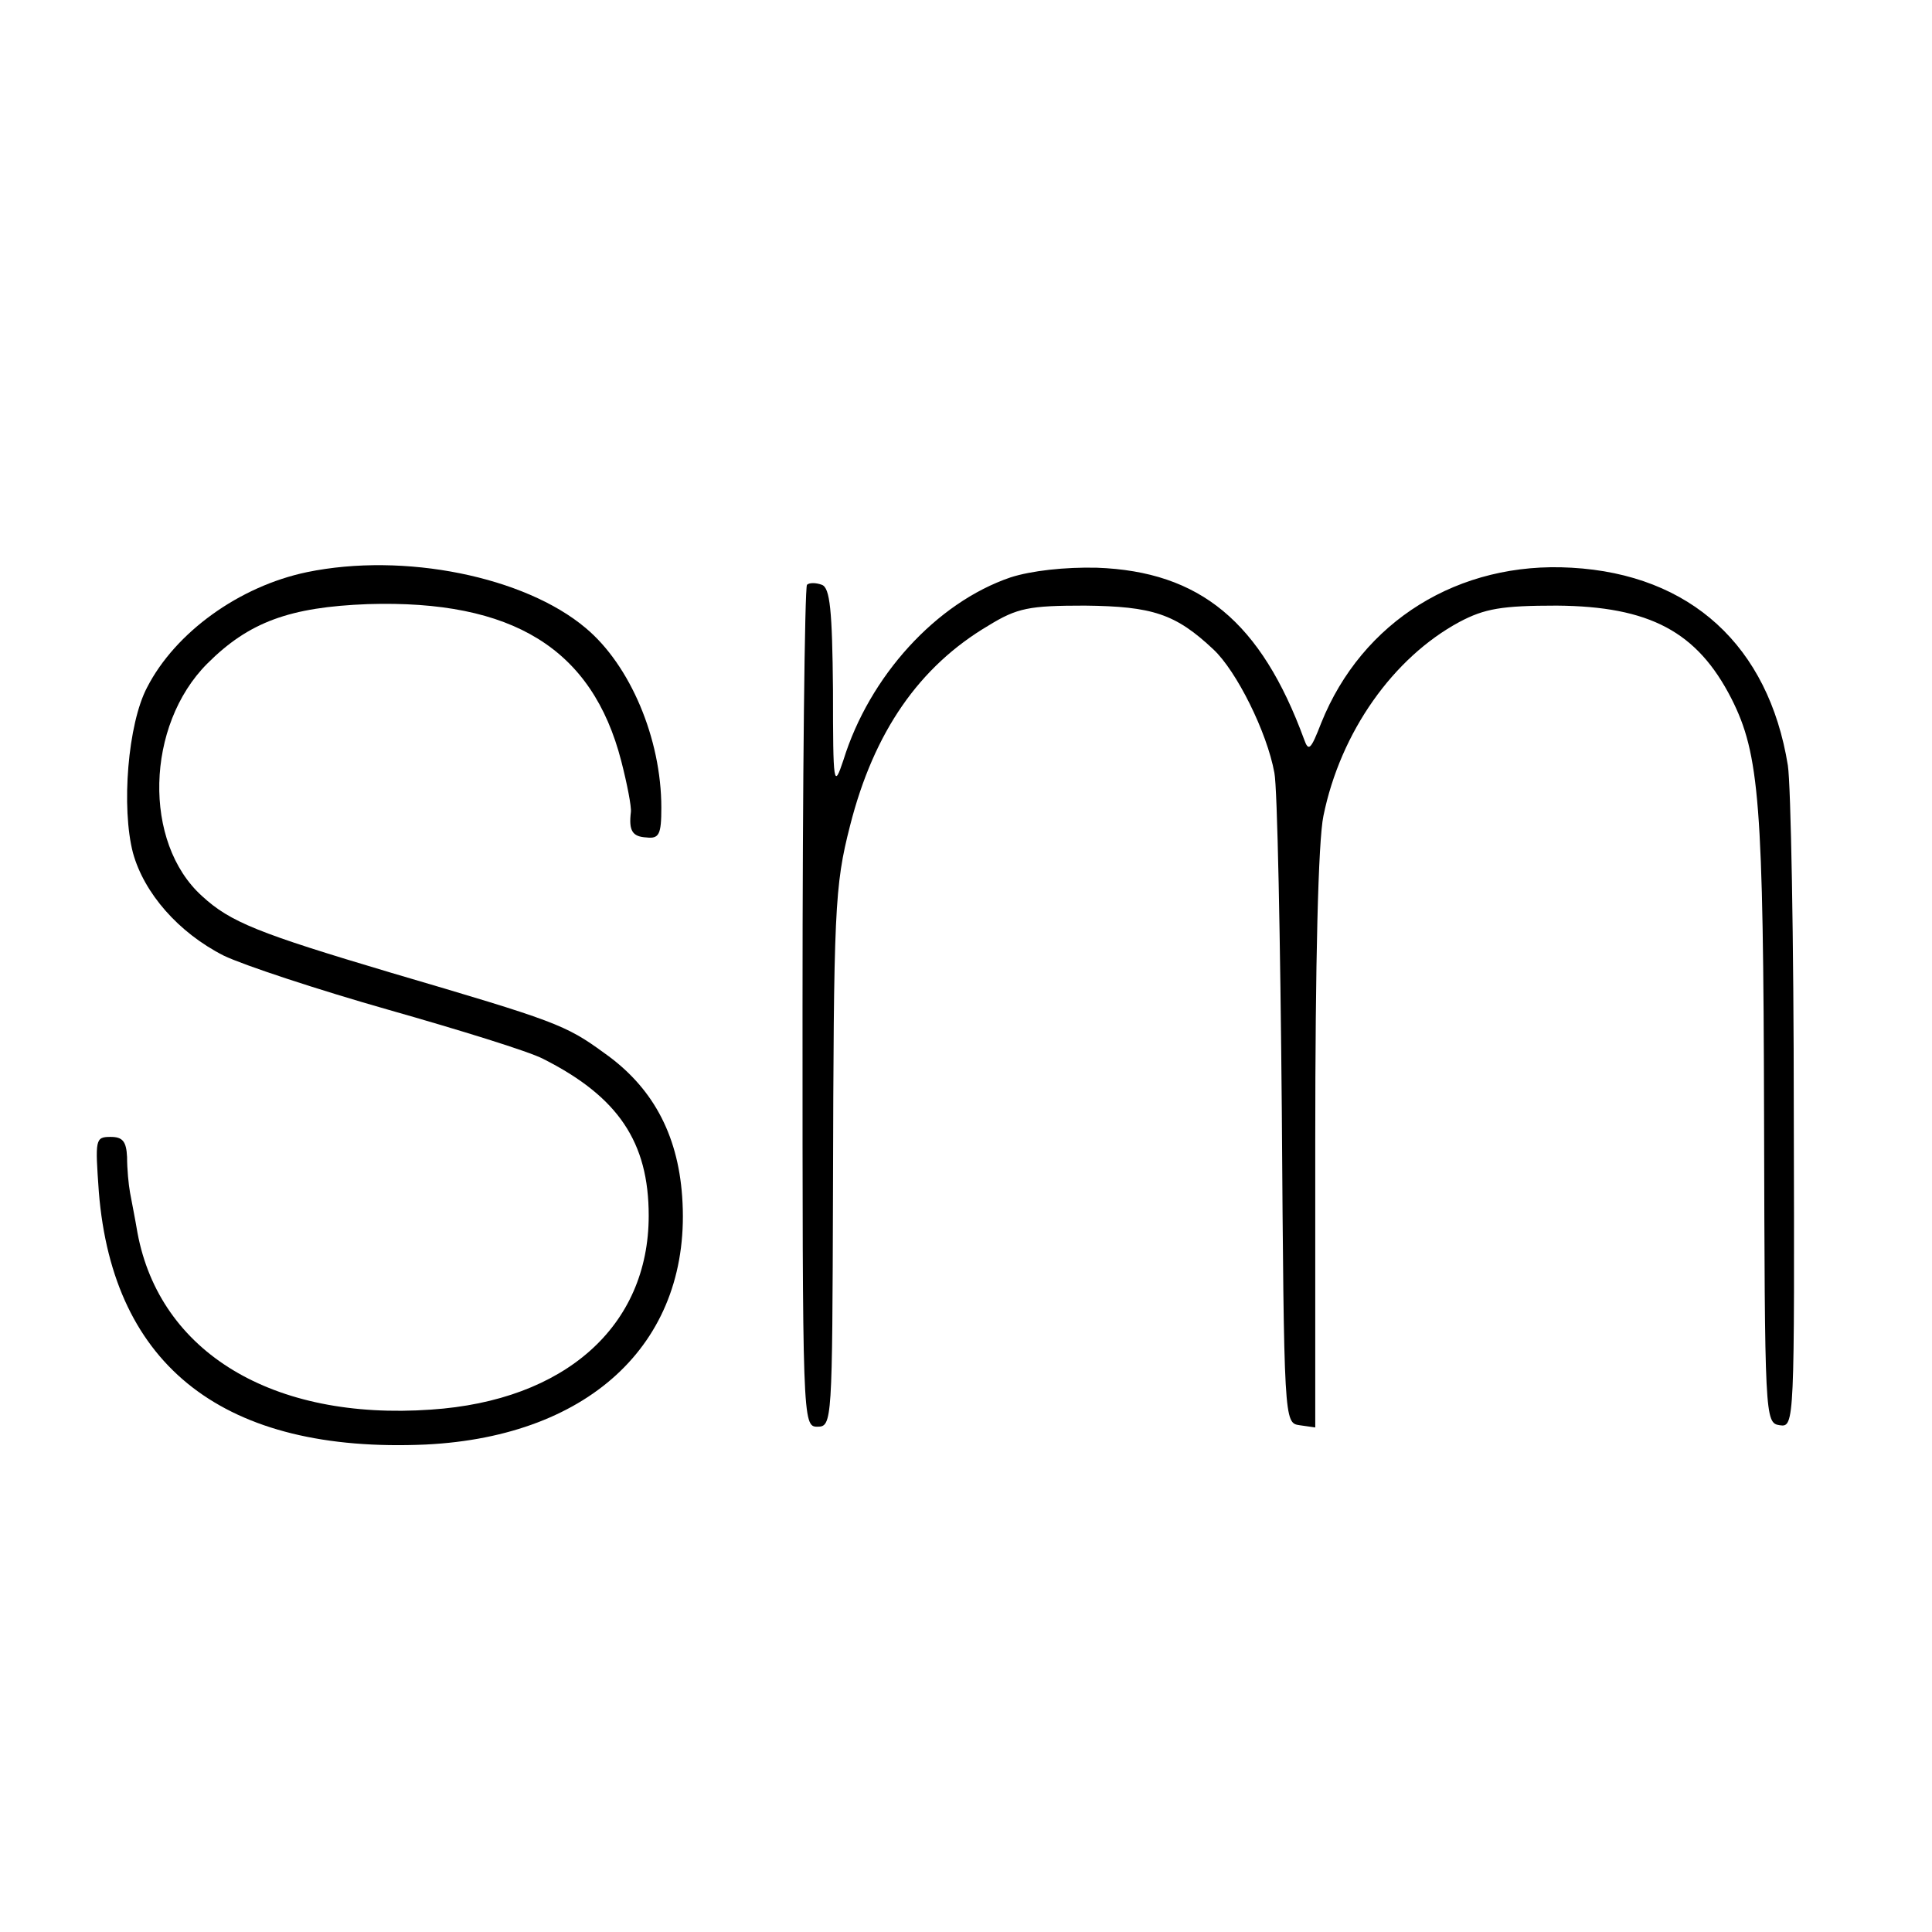
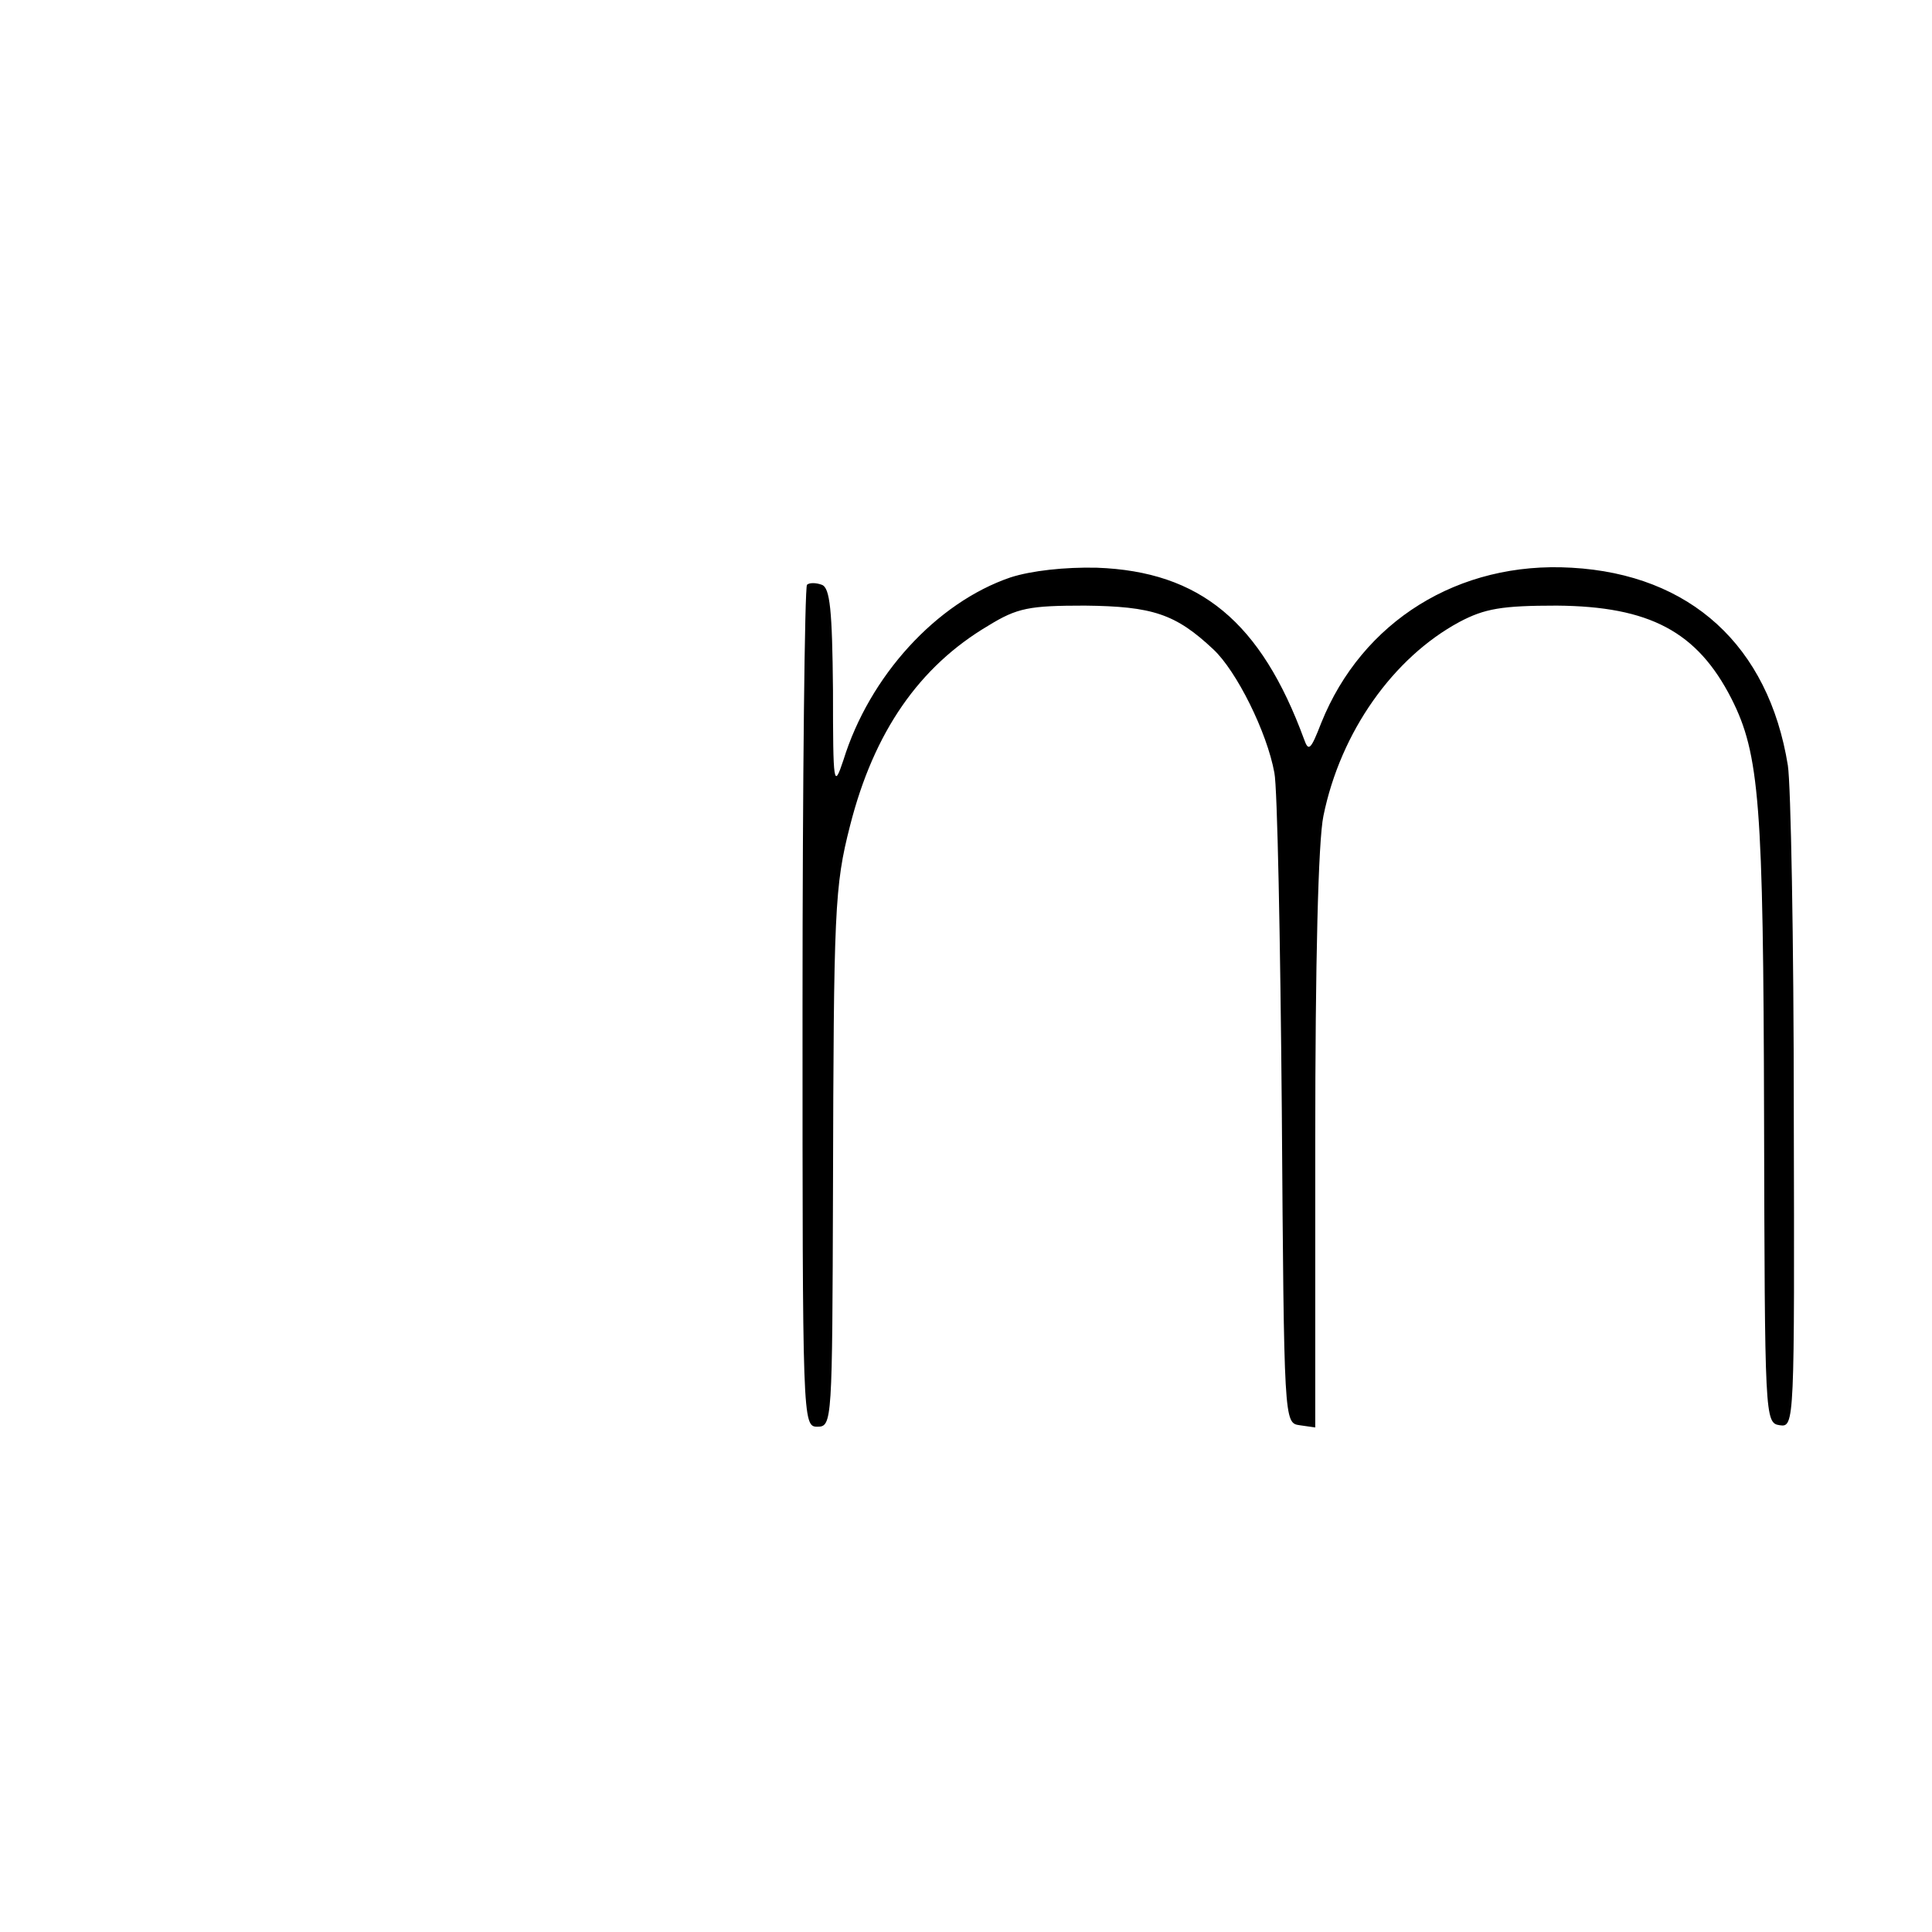
<svg xmlns="http://www.w3.org/2000/svg" version="1.0" width="260pt" height="260pt" viewBox="0 0 260 260" preserveAspectRatio="xMidYMid meet">
  <g transform="translate(0,260) scale(0.1,-0.1)" fill="#000000" stroke="none">
-     <path d="M413 1830 c-91 -19 -177 -81 -215 -155 -26 -49 -35 -162 -19 -223 15 -54 61 -107 122 -138 27 -13 127 -46 222 -73 95 -27 189 -56 208 -66 101 -51 142 -112 142 -211 0 -149 -113 -249 -293 -261 -213 -15 -365 77 -395 238 -3 18 -8 43 -10 54 -2 11 -4 32 -4 48 -1 21 -6 27 -22 27 -21 0 -21 -3 -16 -74 19 -236 170 -352 440 -340 224 11 359 141 345 334 -6 85 -41 148 -105 193 -52 38 -66 43 -287 108 -178 53 -216 68 -254 103 -80 72 -76 230 7 313 56 56 111 76 216 80 195 6 302 -60 341 -211 8 -31 14 -62 13 -69 -3 -25 2 -33 21 -34 17 -2 20 4 20 40 0 93 -42 192 -102 242 -82 69 -244 102 -375 75z" />
    <path d="M1360 1823 c-100 -34 -190 -133 -225 -246 -13 -39 -14 -34 -14 94 -1 108 -4 138 -15 142 -8 3 -17 3 -20 0 -3 -4 -6 -260 -6 -570 0 -556 0 -563 20 -563 20 0 20 7 21 318 1 378 2 409 23 491 32 126 93 214 186 269 39 24 55 27 130 27 91 -1 122 -11 173 -59 31 -29 72 -111 82 -166 4 -19 8 -224 10 -455 3 -419 3 -420 24 -423 l21 -3 0 385 c0 240 4 405 11 438 23 113 94 213 183 261 34 18 57 22 131 22 125 -1 189 -35 235 -125 38 -75 43 -141 44 -565 1 -403 1 -410 21 -413 20 -3 20 2 19 420 0 233 -4 443 -8 468 -26 161 -131 257 -291 266 -152 9 -282 -72 -337 -209 -14 -36 -17 -39 -23 -22 -58 158 -140 226 -279 231 -43 1 -88 -4 -116 -13z" />
  </g>
</svg>